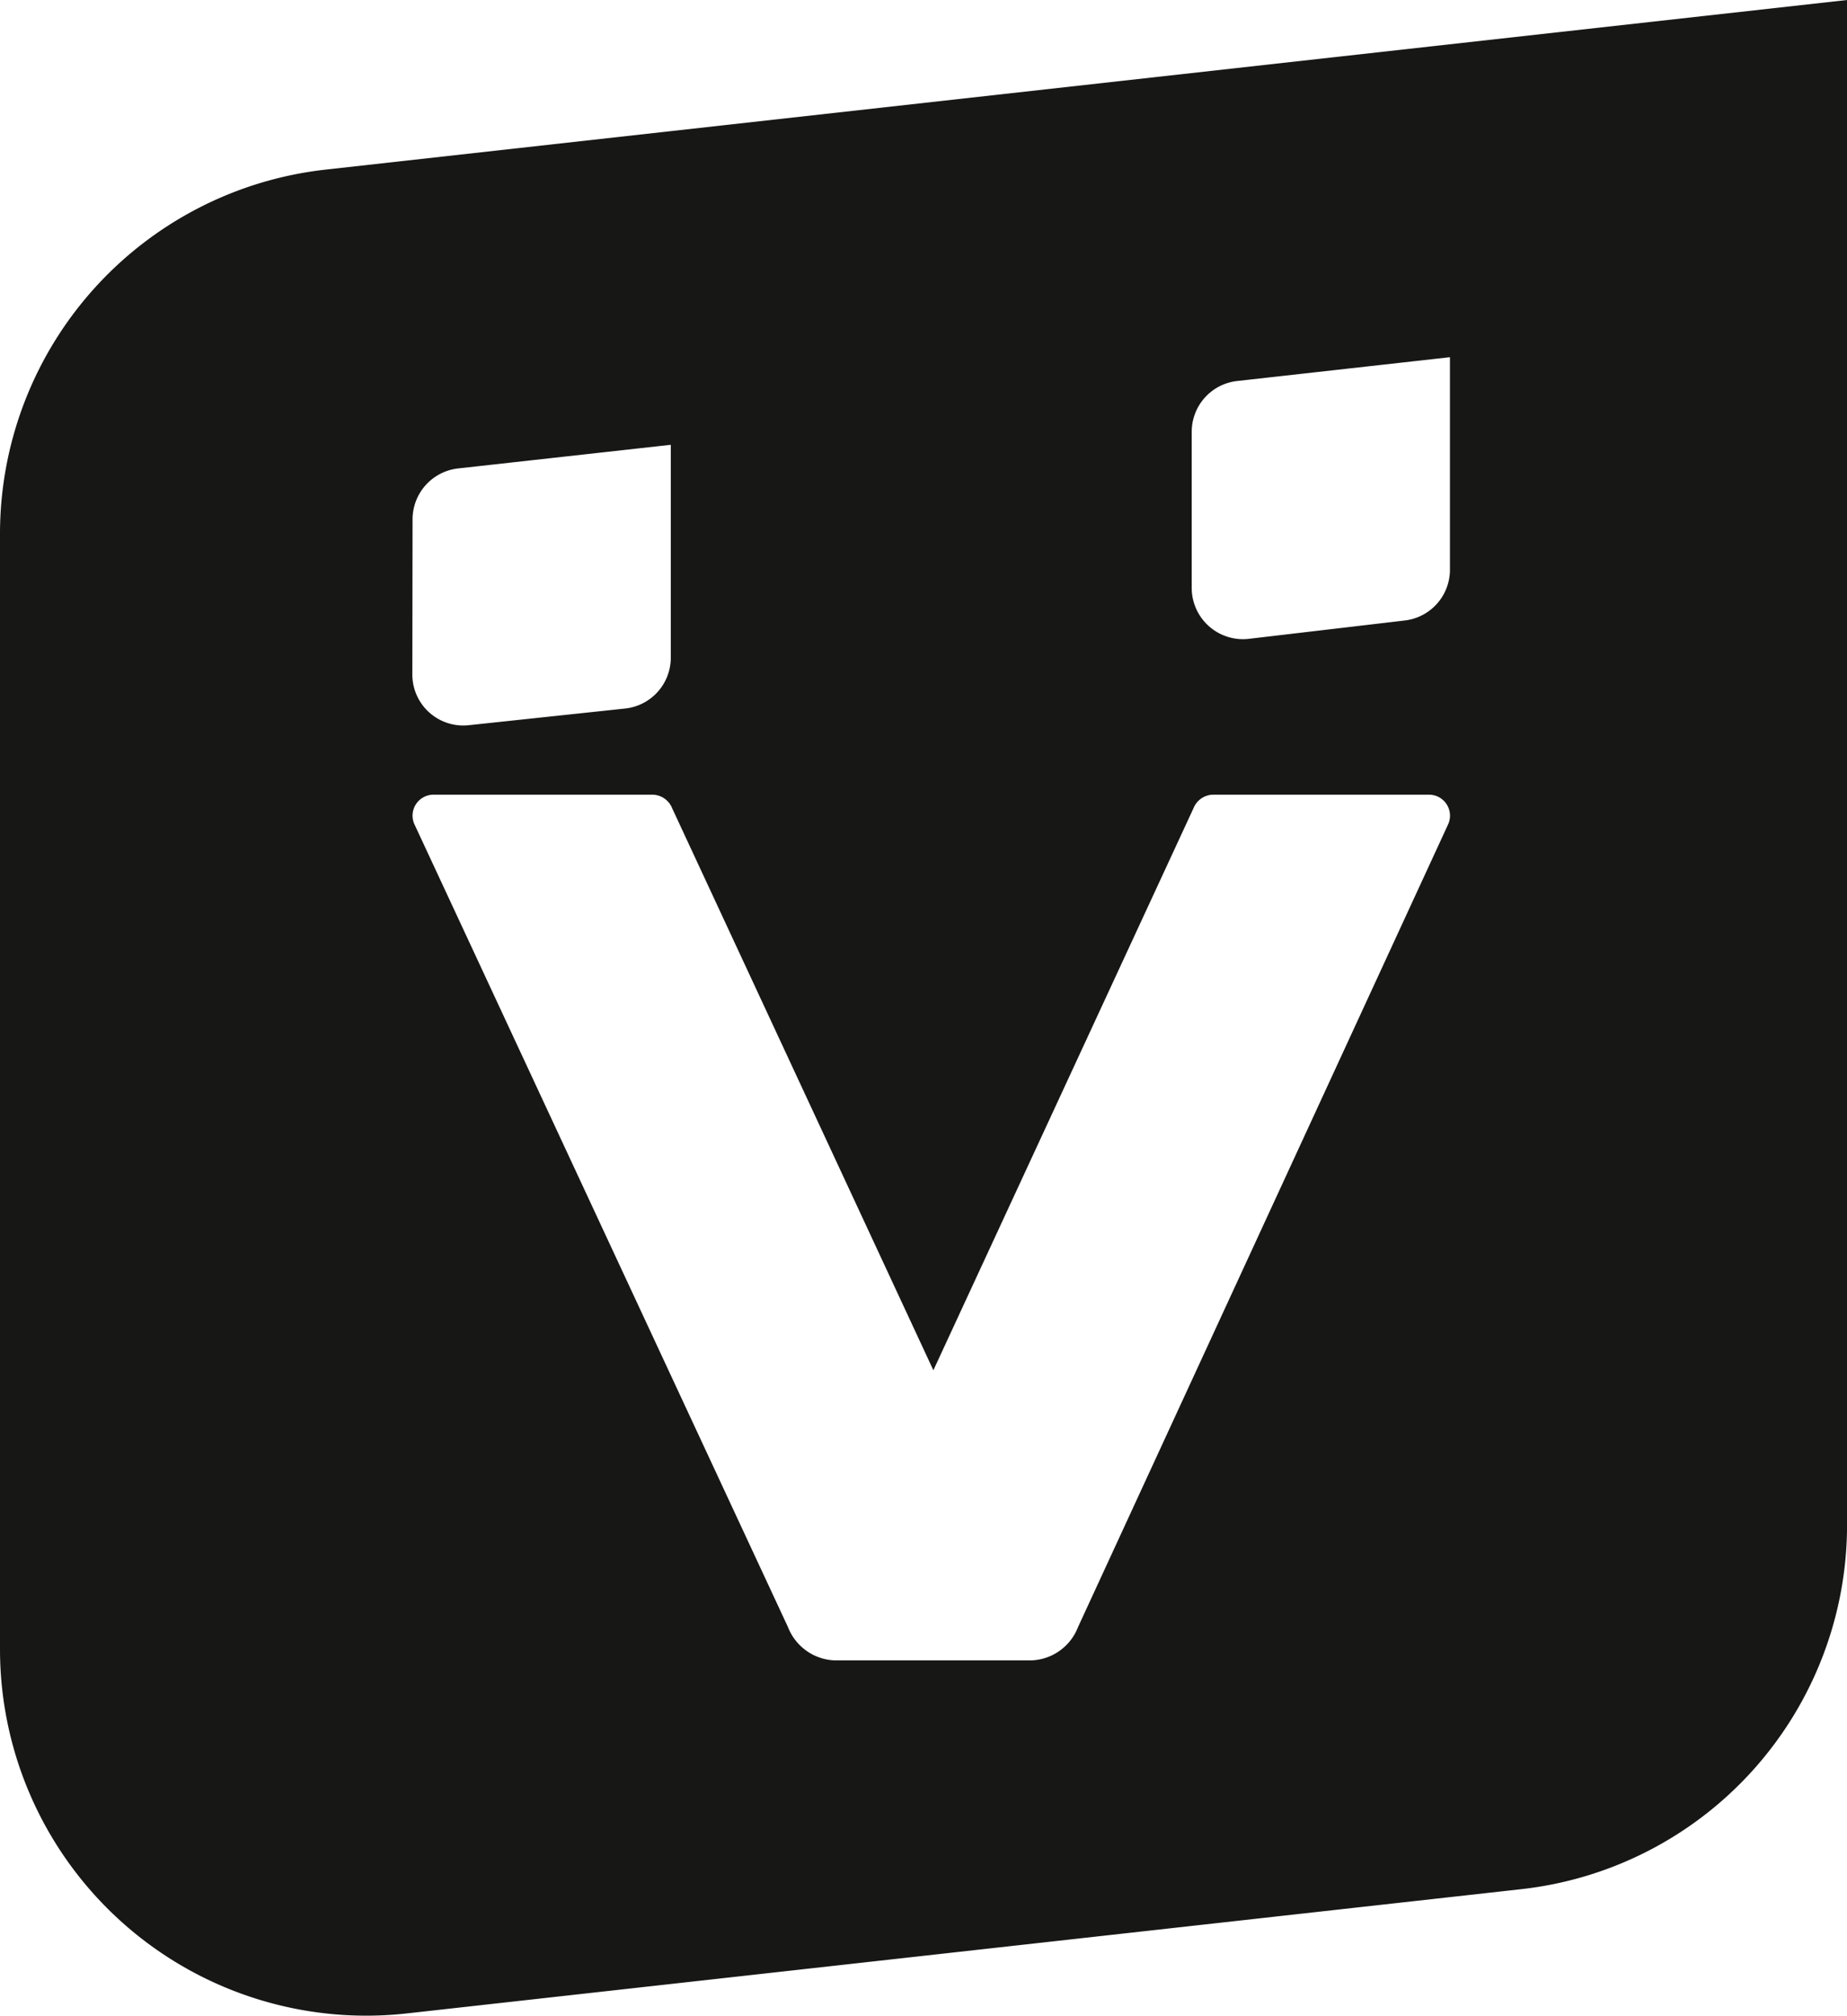
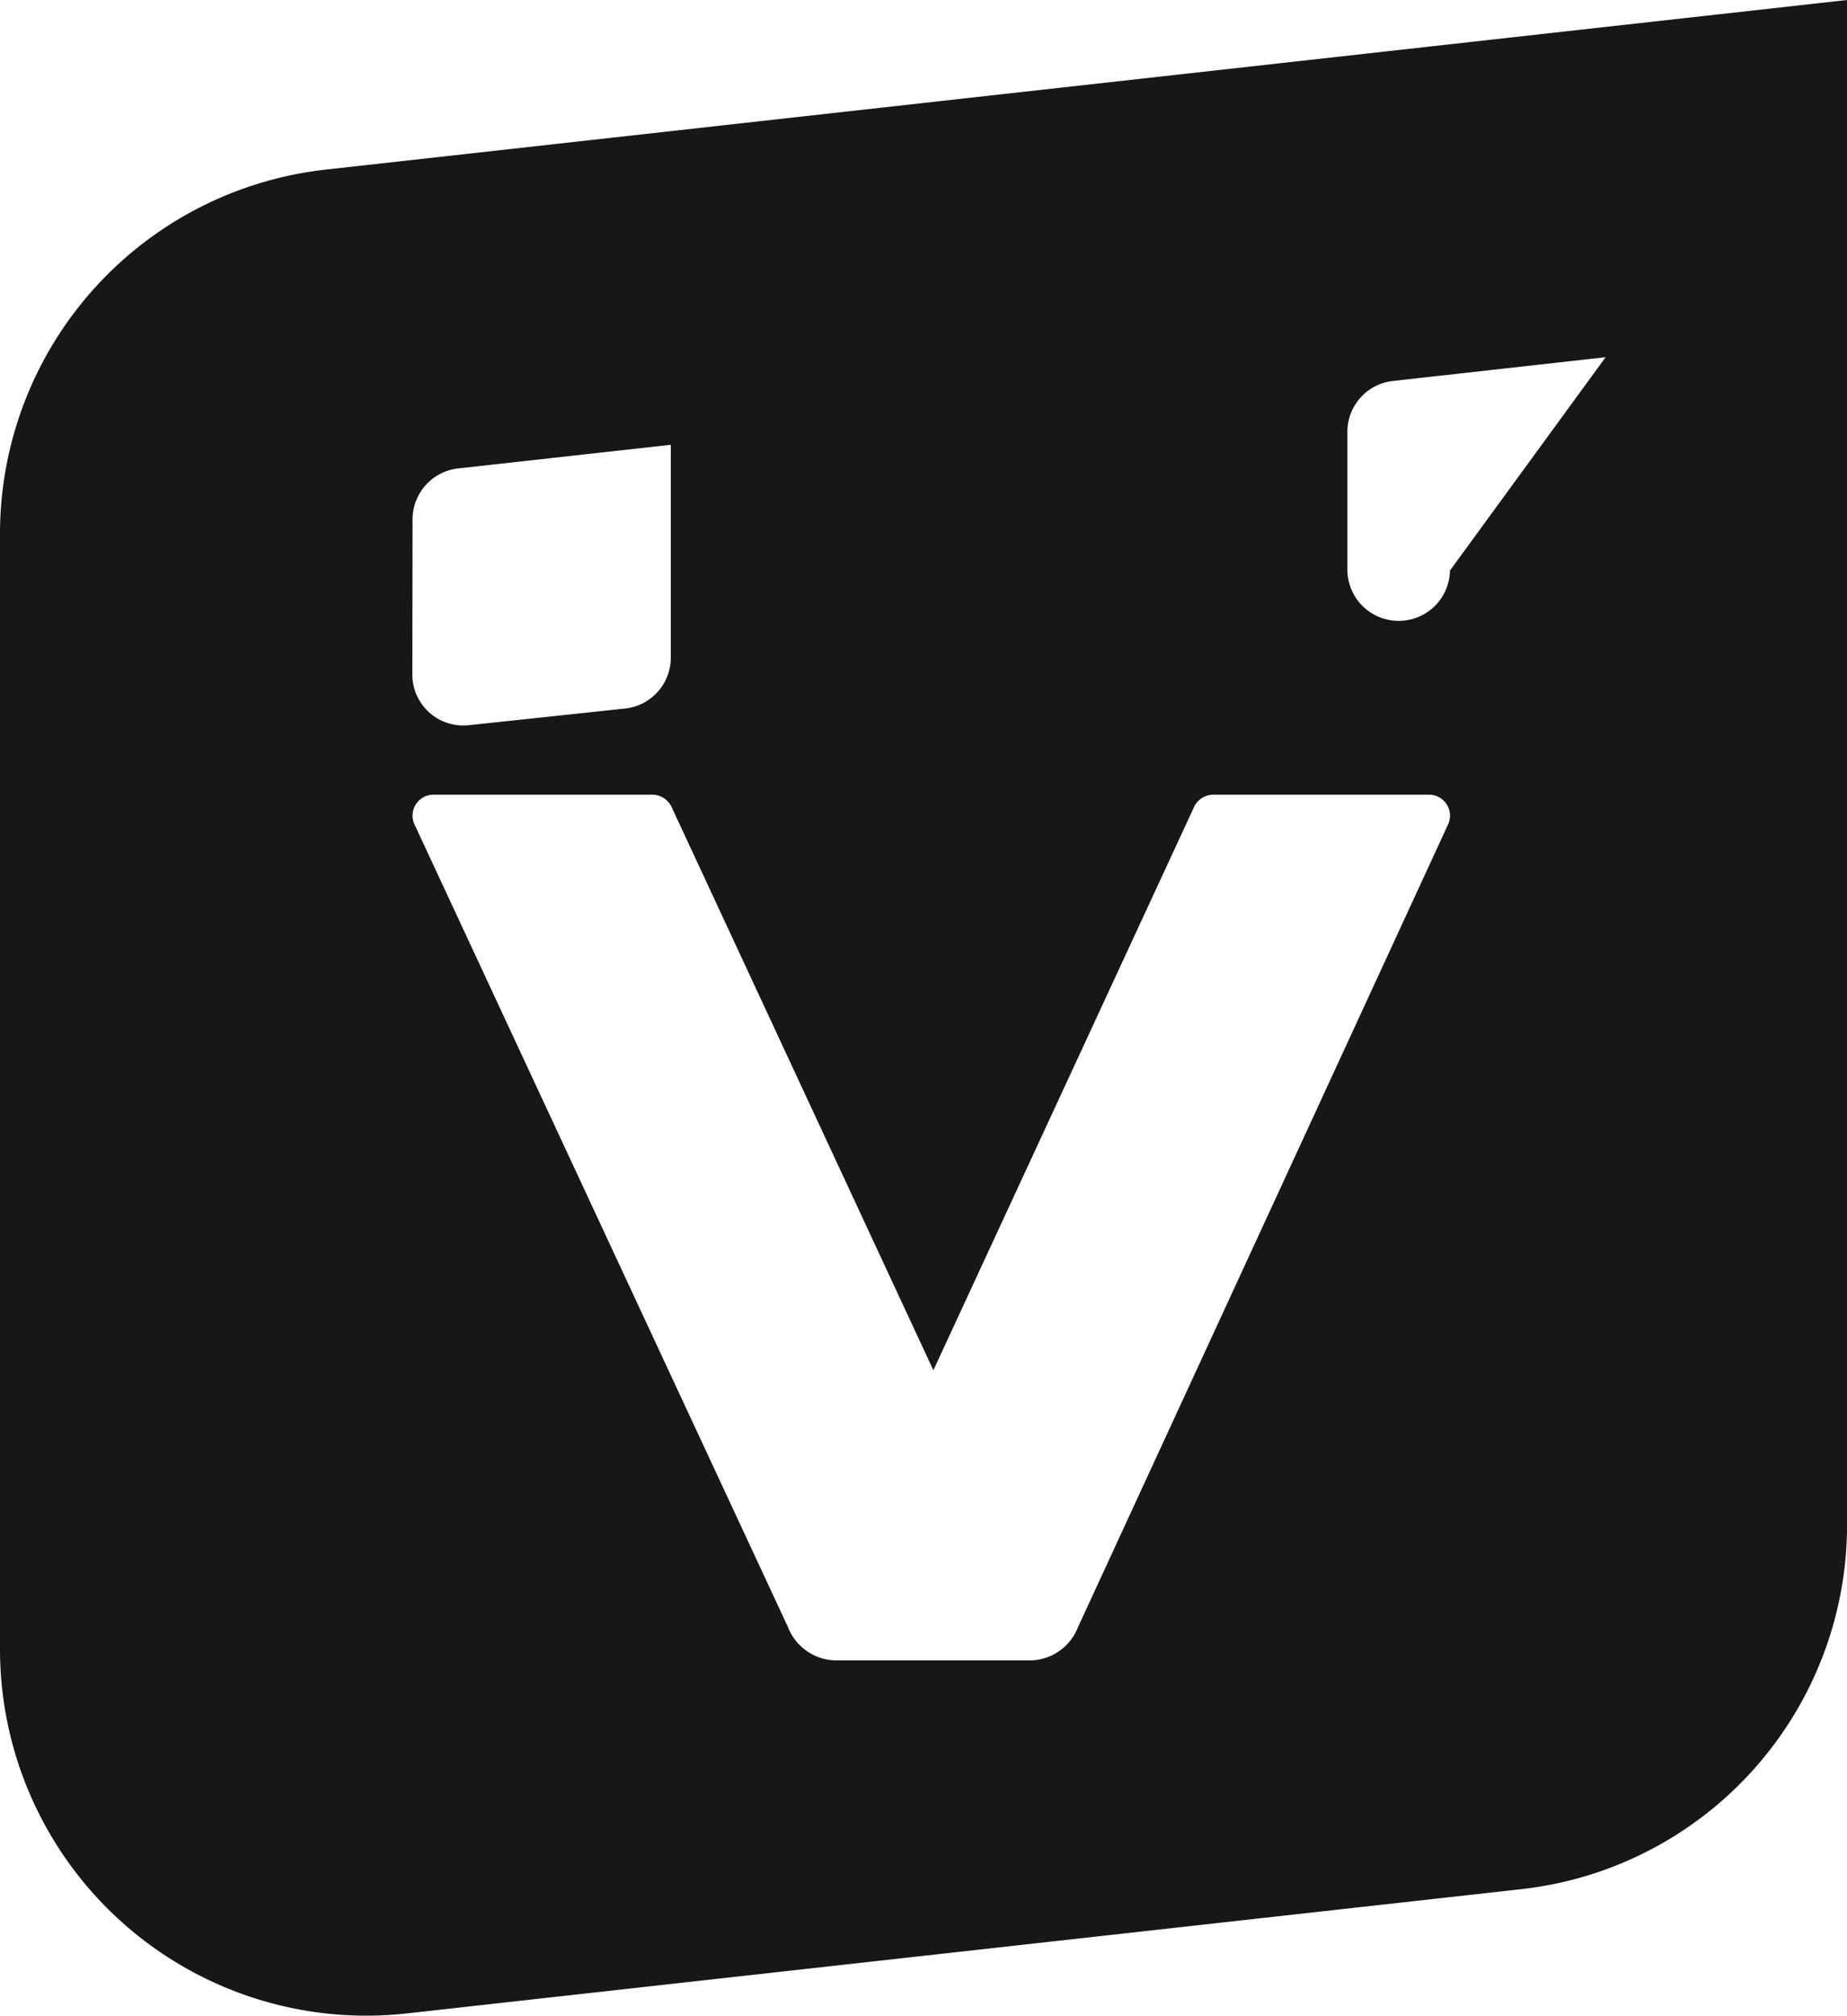
<svg xmlns="http://www.w3.org/2000/svg" width="34.325" height="37.436" viewBox="0 0 34.325 37.436">
-   <path d="M6.052,3.15A6.807,6.807,0,0,0,0,9.9v20.73a6.807,6.807,0,0,0,7.559,6.764l20.715-2.308a6.807,6.807,0,0,0,6.052-6.764V0Zm1.615,6.5A.953.953,0,0,1,8.512,8.7l3.954-.439v3.97a.95.95,0,0,1-.848.928l-2.9.309a.947.947,0,0,1-1.055-.928Zm19.251,5.647L20.034,30.219a.968.968,0,0,1-.9.619H15.544a.972.972,0,0,1-.9-.619L7.695,15.294a.39.39,0,0,1,.35-.535h4.081a.4.4,0,0,1,.365.251l4.855,10.439,4.833-10.436a.4.4,0,0,1,.365-.254h4.022a.39.39,0,0,1,.353.535Zm.028-4.7a.95.95,0,0,1-.848.928l-2.893.34a.953.953,0,0,1-1.058-.947V8.02a.95.95,0,0,1,.845-.944l3.954-.442Z" fill="#171716" />
+   <path d="M6.052,3.15A6.807,6.807,0,0,0,0,9.9v20.73a6.807,6.807,0,0,0,7.559,6.764l20.715-2.308a6.807,6.807,0,0,0,6.052-6.764V0Zm1.615,6.5A.953.953,0,0,1,8.512,8.7l3.954-.439v3.97a.95.95,0,0,1-.848.928l-2.9.309a.947.947,0,0,1-1.055-.928Zm19.251,5.647L20.034,30.219a.968.968,0,0,1-.9.619H15.544a.972.972,0,0,1-.9-.619L7.695,15.294a.39.39,0,0,1,.35-.535h4.081a.4.4,0,0,1,.365.251l4.855,10.439,4.833-10.436a.4.4,0,0,1,.365-.254h4.022a.39.39,0,0,1,.353.535Zm.028-4.7a.95.95,0,0,1-.848.928a.953.953,0,0,1-1.058-.947V8.02a.95.95,0,0,1,.845-.944l3.954-.442Z" fill="#171716" />
</svg>